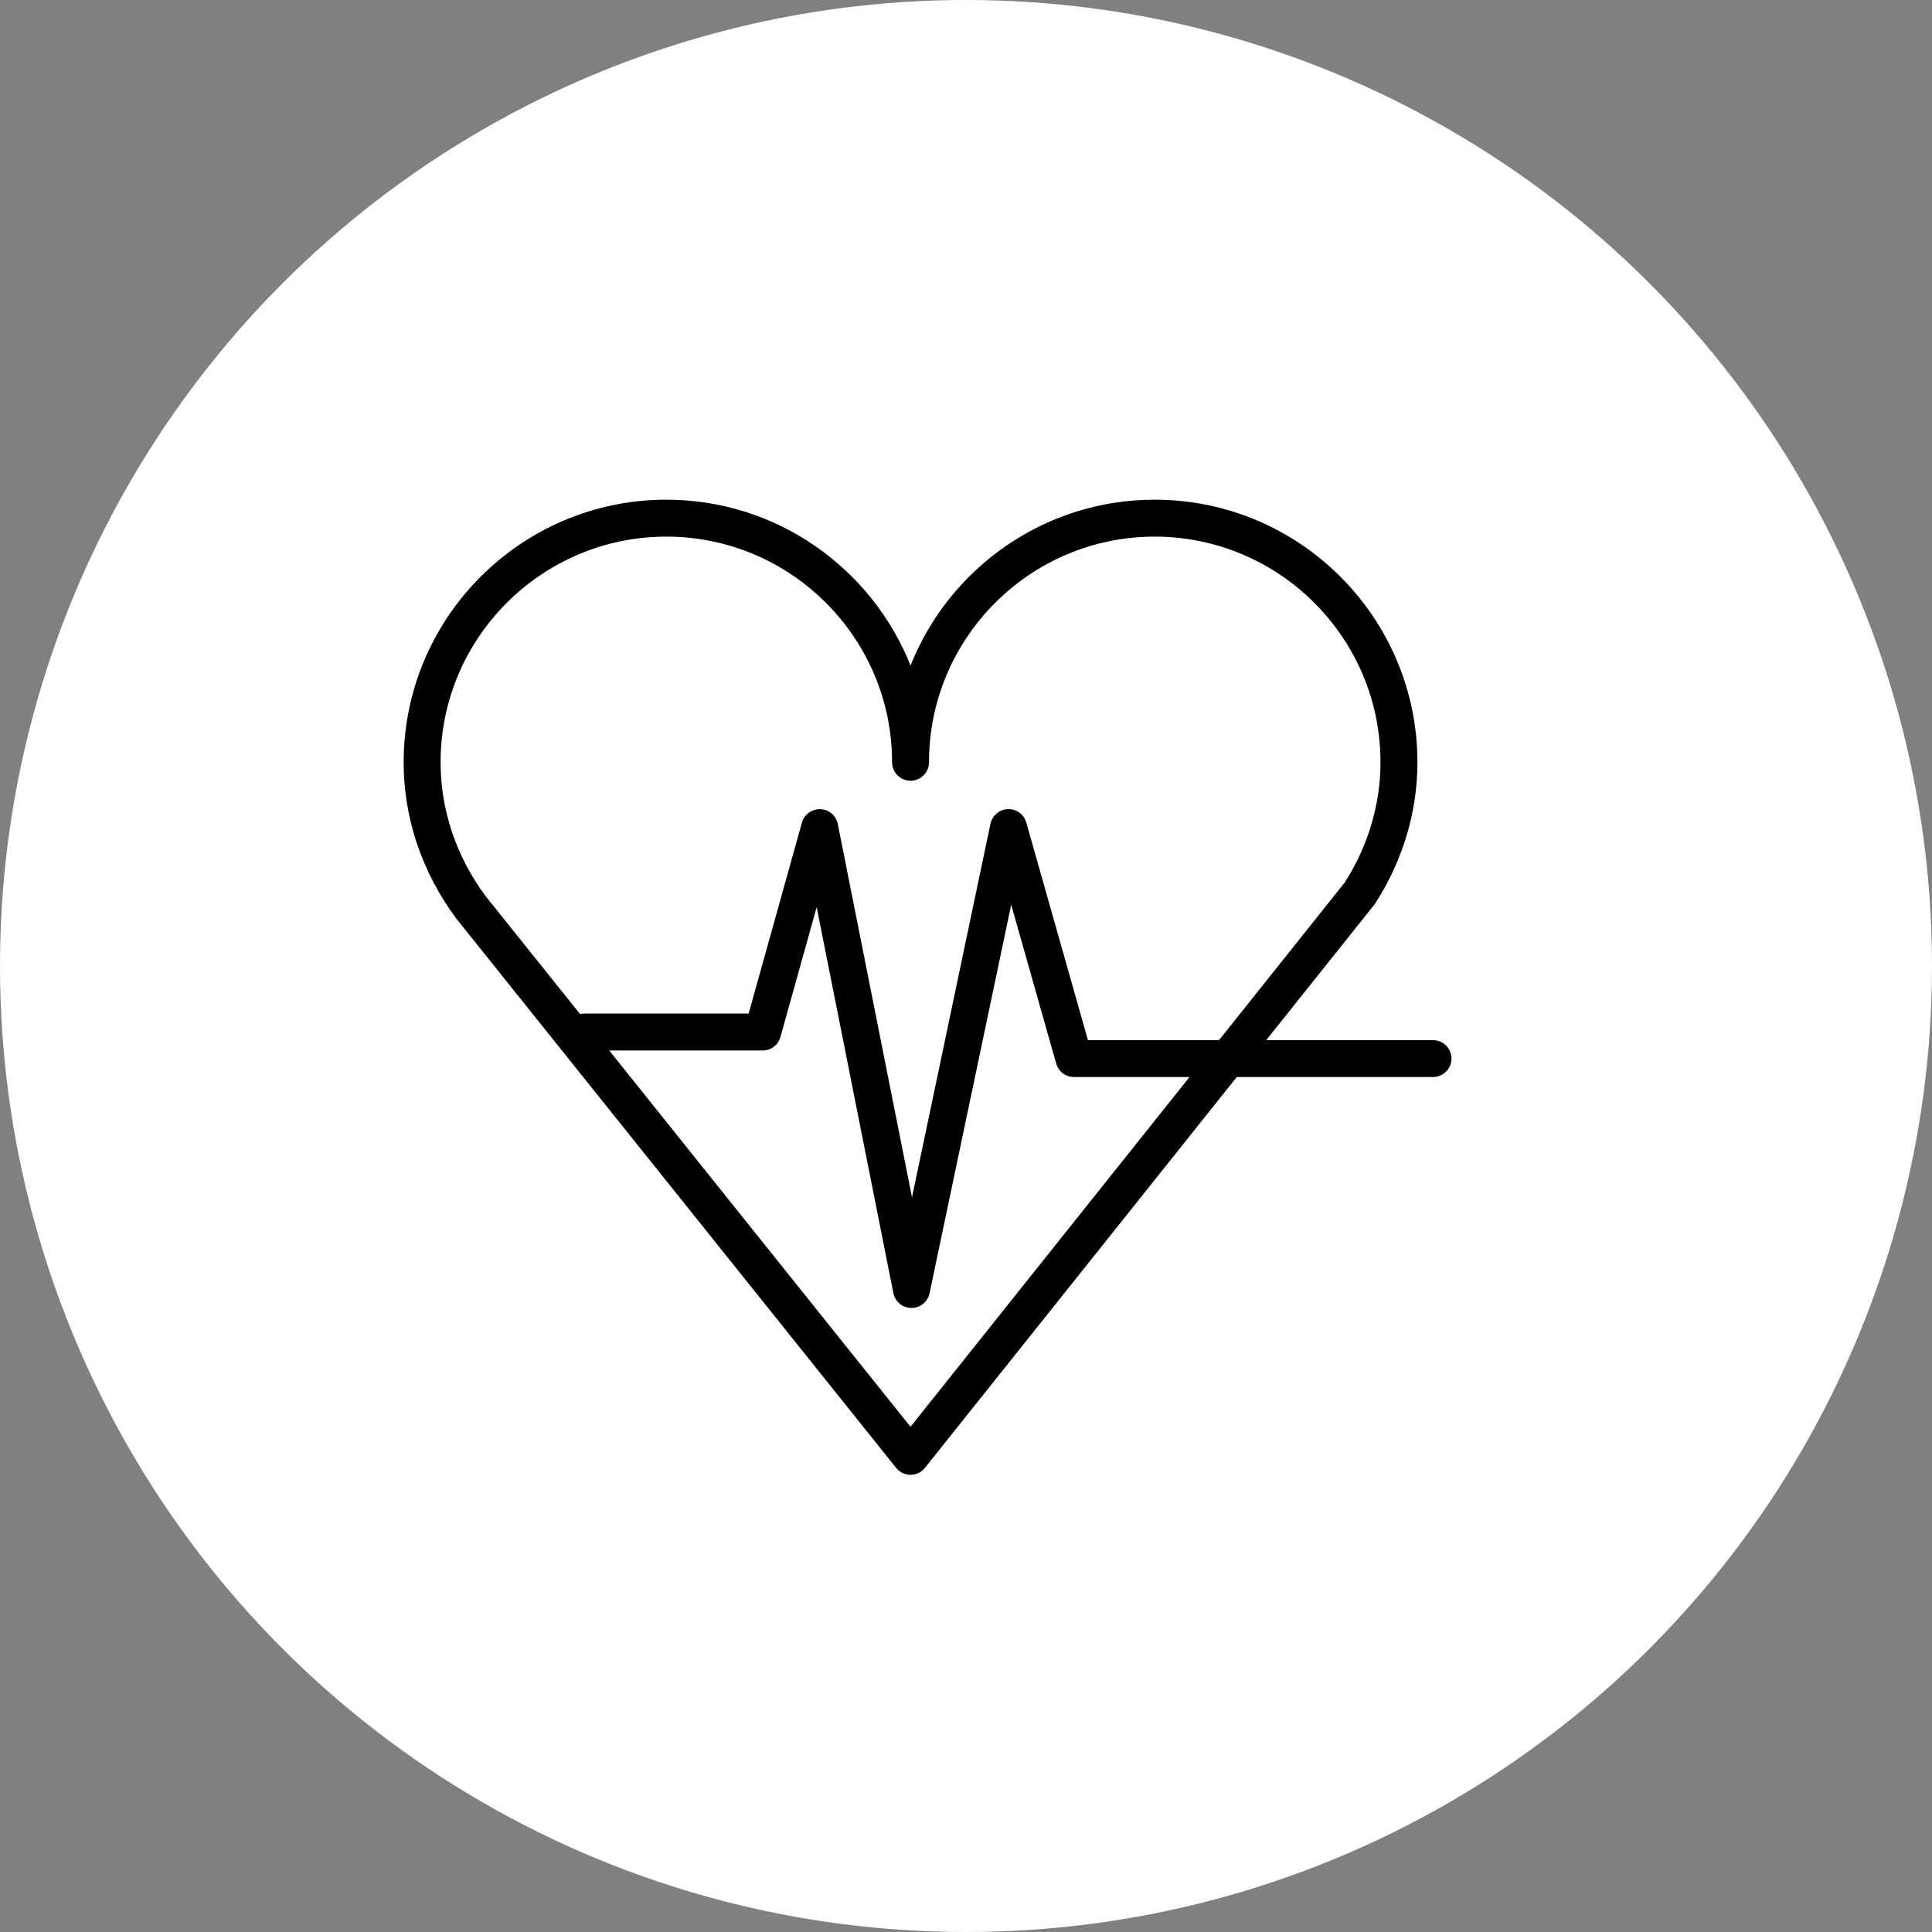
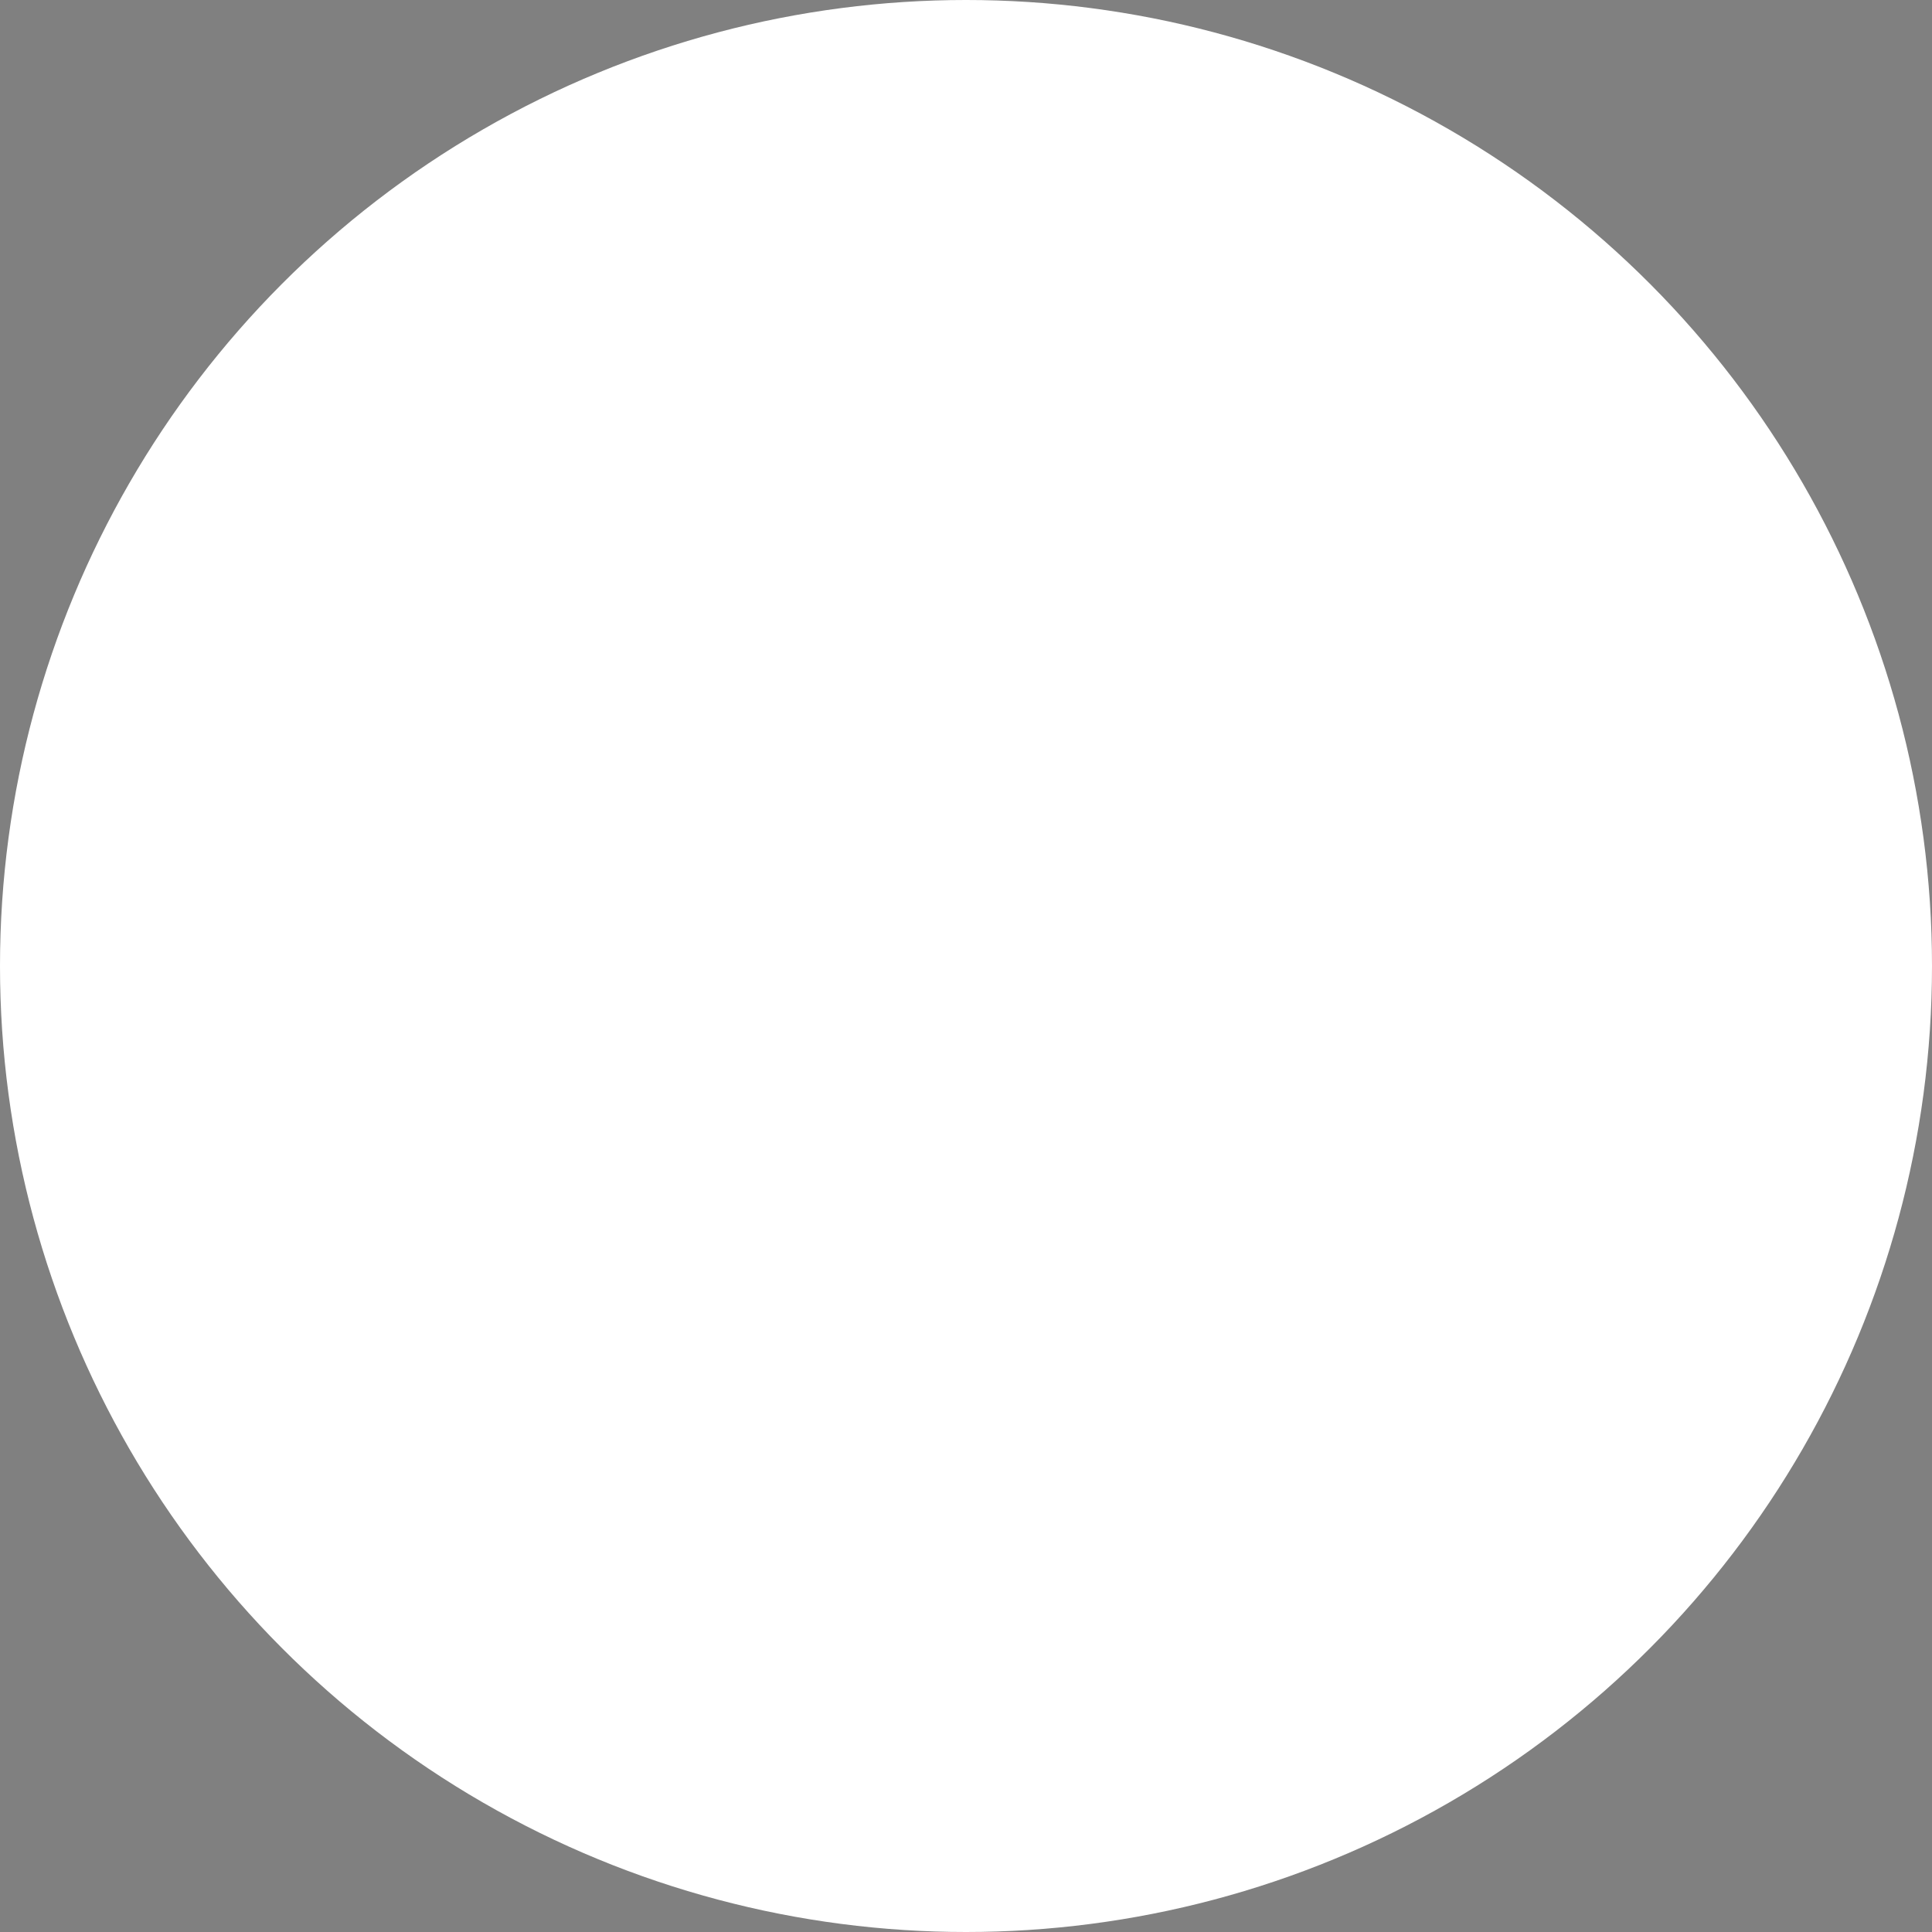
<svg xmlns="http://www.w3.org/2000/svg" width="61" height="61" viewBox="0 0 61 61" fill="none">
  <rect x="0" y="0" width="61" height="61" fill="#808080" stroke="none" />
  <circle cx="30.5" cy="30.5" r="30.5" fill="white" />
-   <path d="M45.245 32.84H39.98L43.391 28.564C43.403 28.549 43.415 28.533 43.425 28.516C44.294 27.168 44.753 25.629 44.753 24.067C44.753 19.496 41.032 15.777 36.456 15.777C32.963 15.777 29.967 17.949 28.749 21.013C27.529 17.949 24.533 15.777 21.039 15.777C16.465 15.777 12.745 19.496 12.745 24.067C12.745 25.828 13.315 27.529 14.407 29.003L28.294 46.346C28.405 46.484 28.572 46.565 28.749 46.565H28.749C28.927 46.565 29.094 46.484 29.204 46.345L39.05 34.005H45.245C45.566 34.005 45.828 33.744 45.828 33.422C45.828 33.1 45.566 32.84 45.245 32.84ZM13.911 24.067C13.911 20.14 17.109 16.943 21.039 16.943C24.969 16.943 28.166 20.139 28.166 24.067C28.166 24.39 28.427 24.65 28.749 24.65C29.071 24.65 29.332 24.39 29.332 24.067C29.332 20.14 32.528 16.943 36.456 16.943C40.388 16.943 43.587 20.139 43.587 24.067C43.587 25.395 43.198 26.707 42.461 27.86L38.489 32.84H34.35L32.404 25.972C32.331 25.714 32.106 25.541 31.823 25.548C31.555 25.557 31.328 25.748 31.272 26.011L28.795 37.804L26.452 26.017C26.4 25.752 26.172 25.558 25.903 25.548C25.629 25.544 25.392 25.714 25.319 25.974L23.637 32.002H18.441C18.397 32.002 18.355 32.008 18.314 32.017L15.33 28.291C14.402 27.037 13.911 25.576 13.911 24.067ZM28.748 45.048L19.235 33.168H24.079C24.341 33.168 24.571 32.994 24.641 32.742L25.785 28.641L28.207 40.828C28.261 41.1 28.498 41.296 28.776 41.297C28.777 41.297 28.777 41.297 28.779 41.297C29.054 41.297 29.292 41.104 29.349 40.834L31.927 28.565L33.348 33.581C33.419 33.833 33.648 34.005 33.909 34.005H37.558L28.748 45.048Z" fill="black" />
</svg>